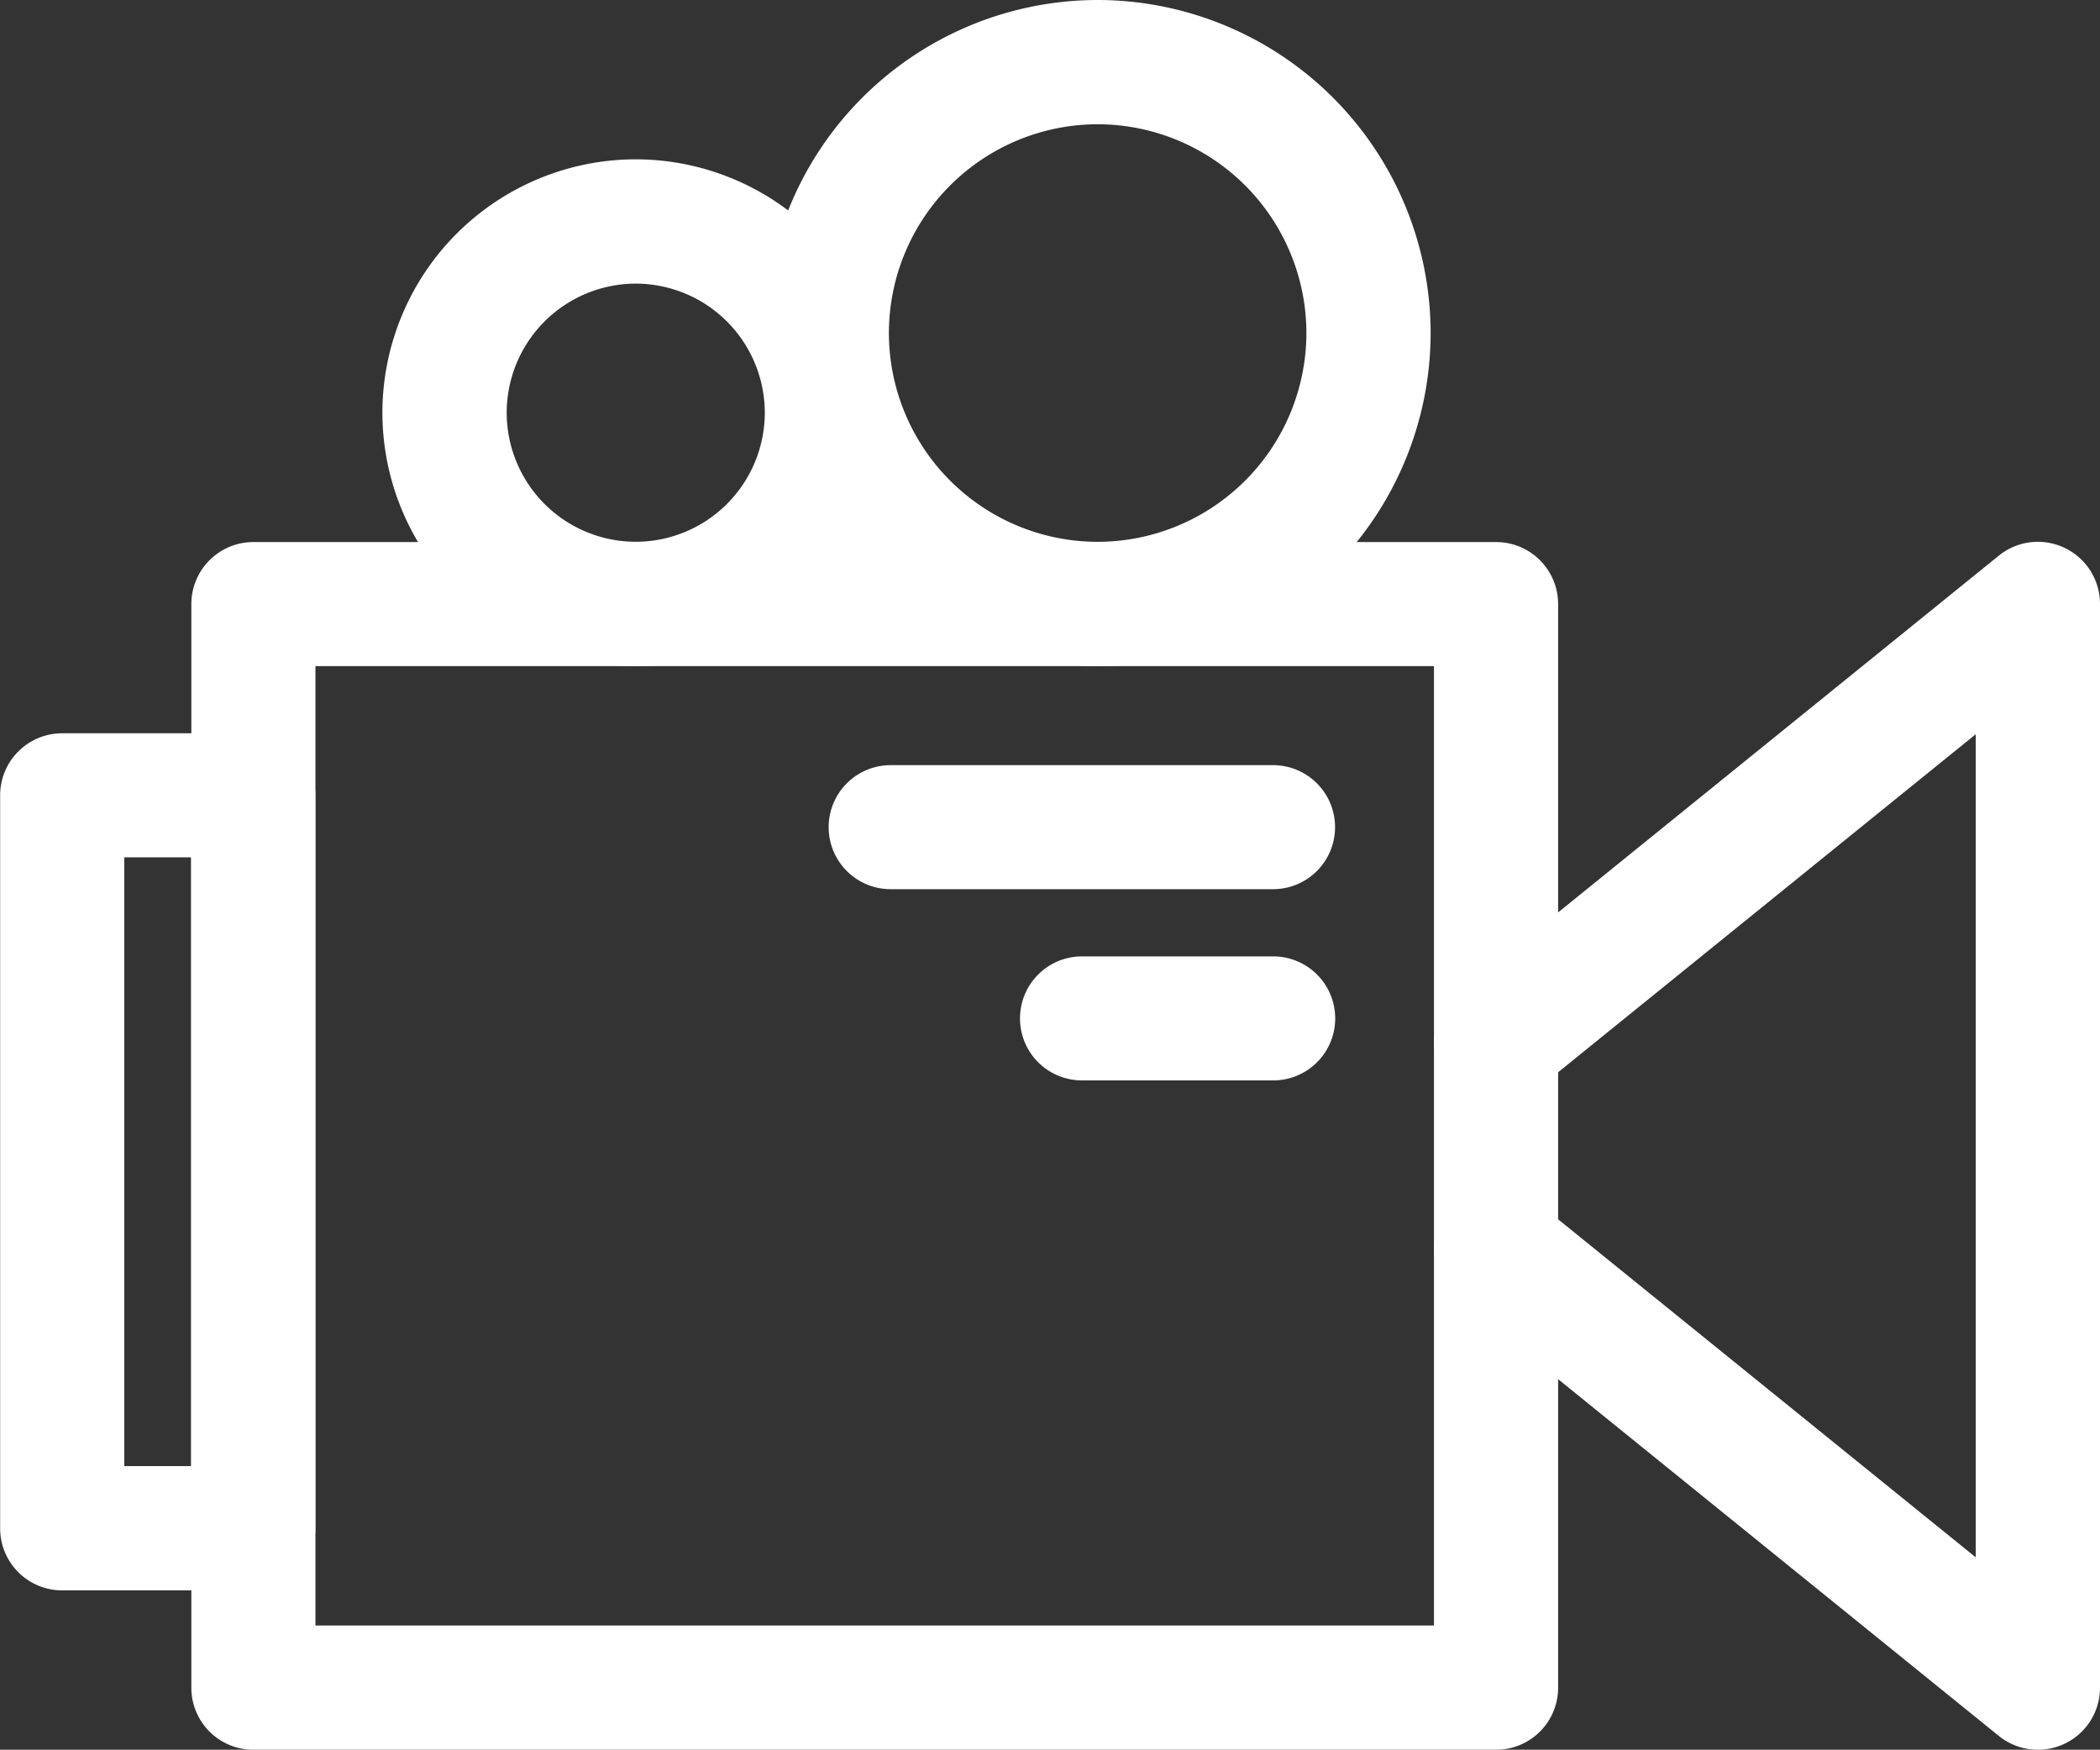
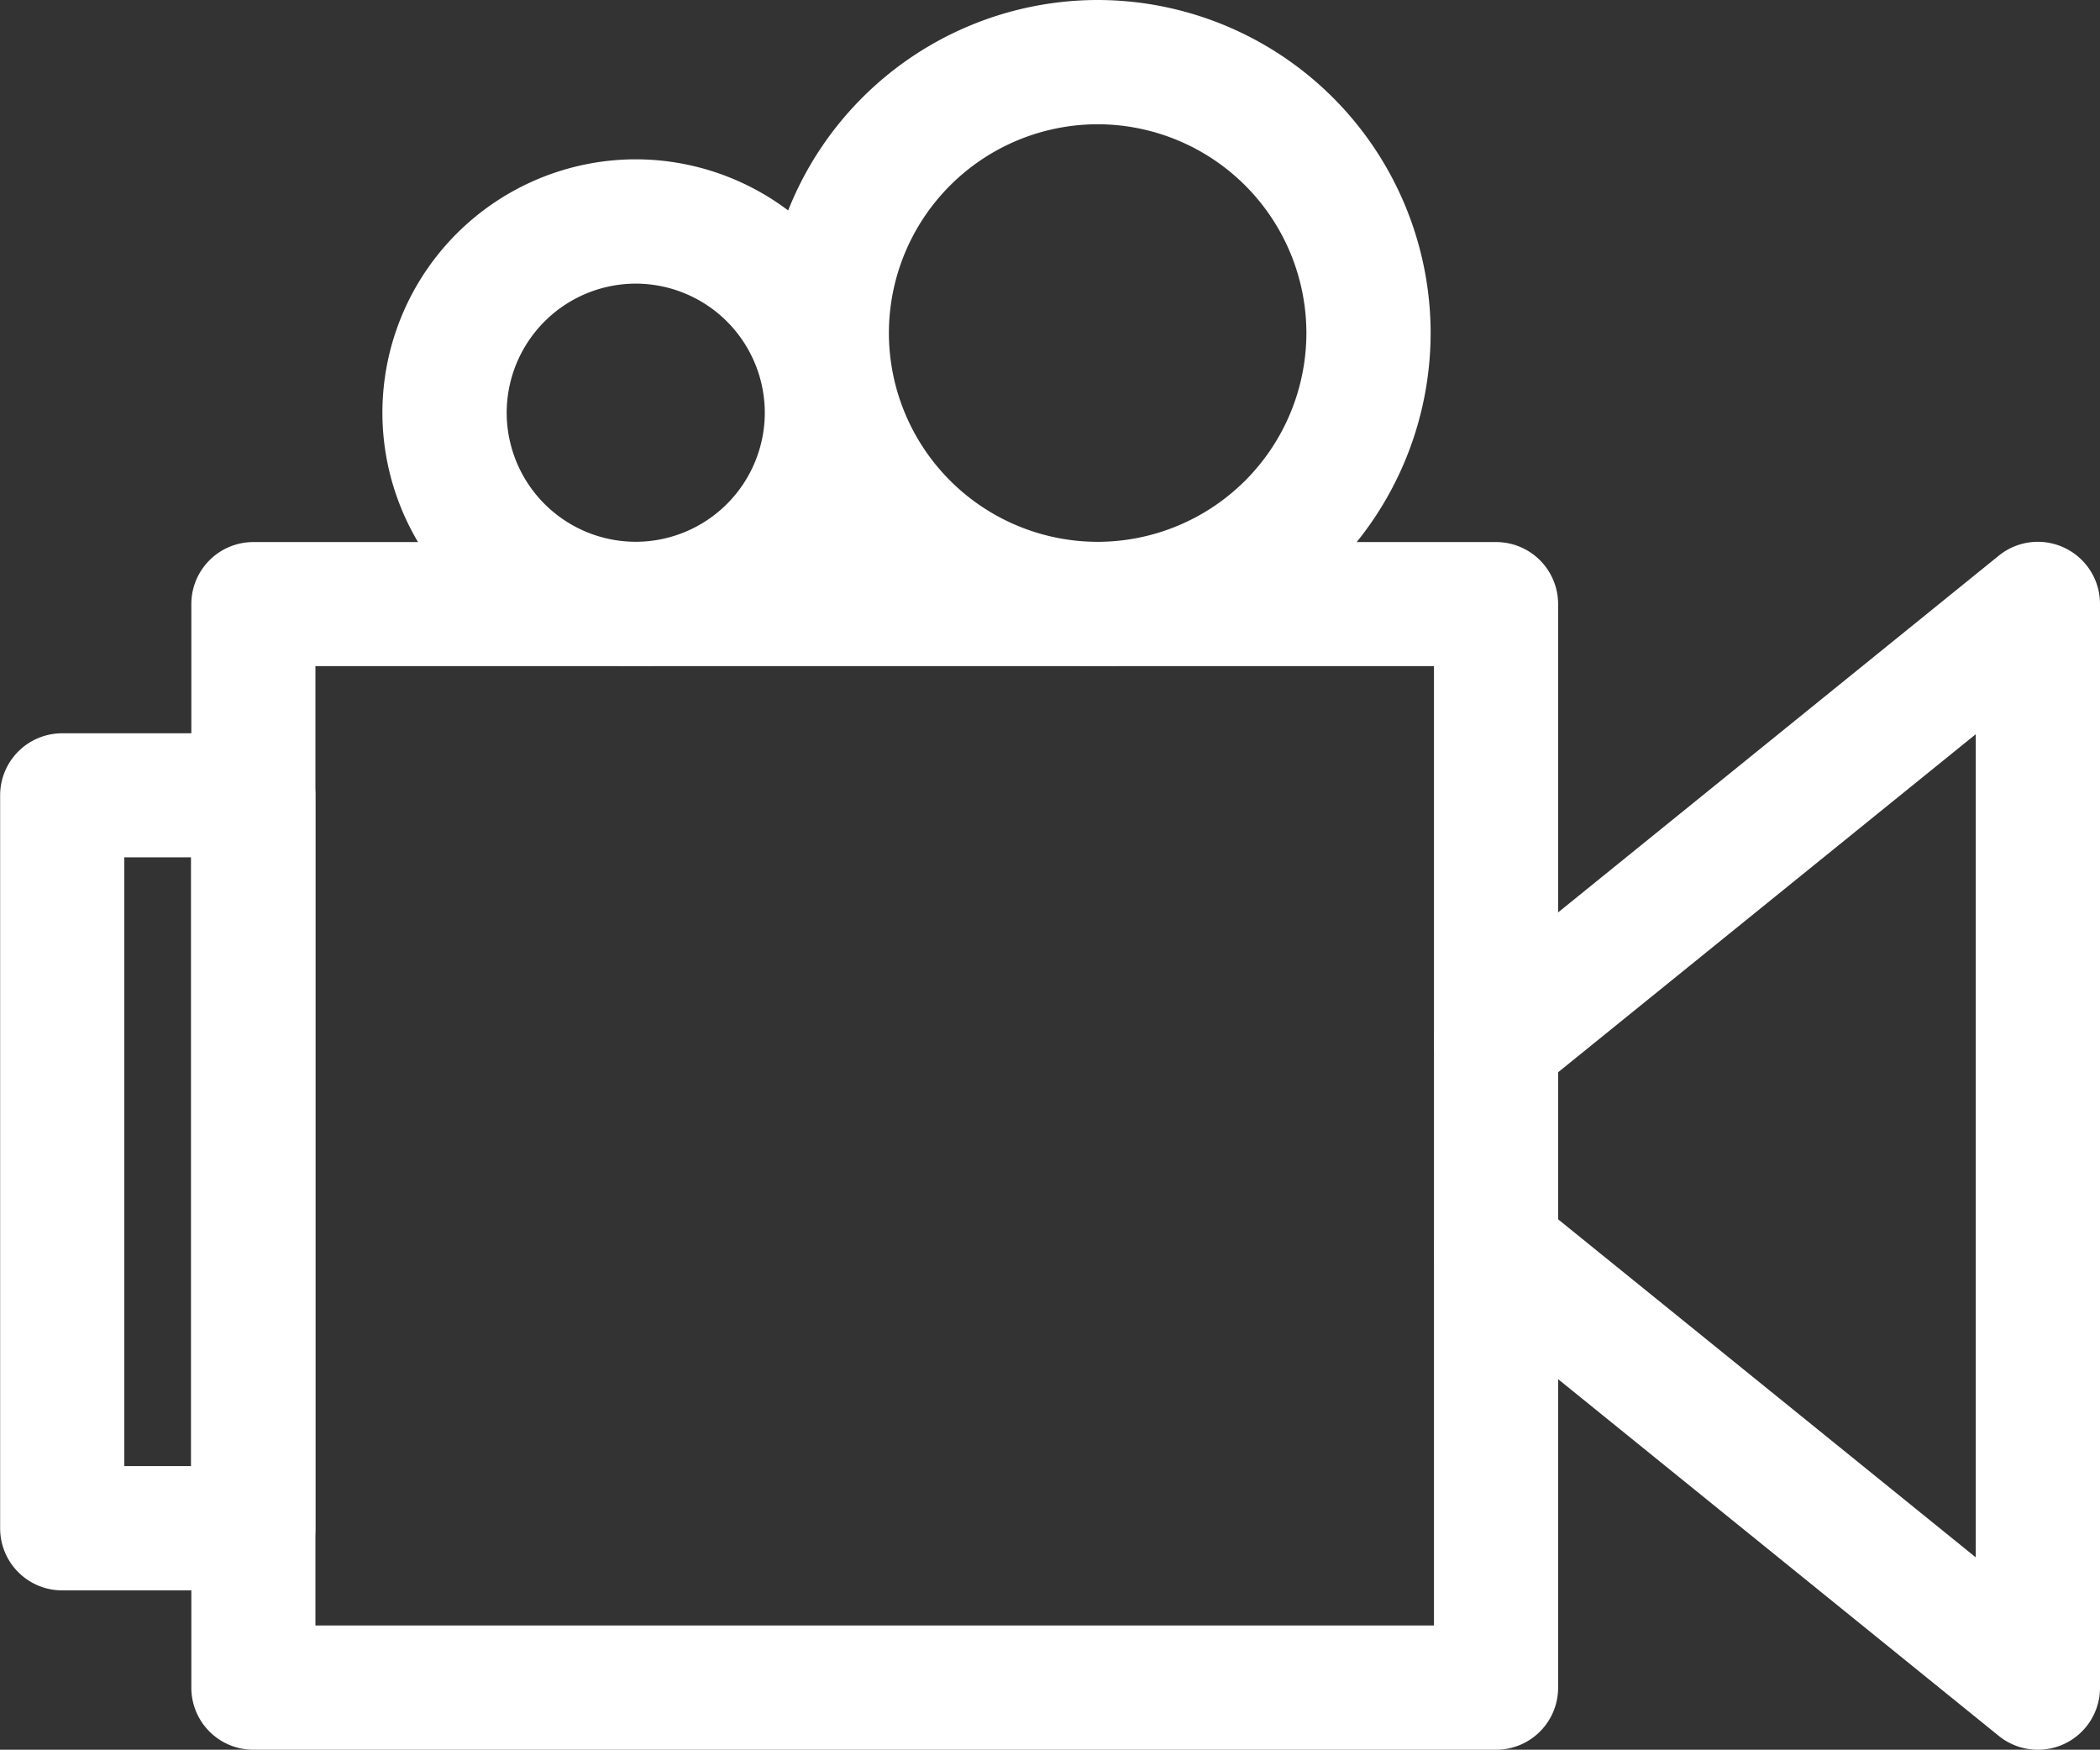
<svg xmlns="http://www.w3.org/2000/svg" width="44.032" height="36.682" viewBox="0 0 44.032 36.682">
  <rect x="0" y="0" width="44.032" height="36.682" fill="#333333" stroke="none" />
  <g transform="translate(285.697 -1003.561)">
    <path d="M-238.331,1085.563h-26.058a1.3,1.3,0,0,1-1.3-1.3v-22.718a1.3,1.3,0,0,1,1.3-1.3h26.058a1.3,1.3,0,0,1,1.3,1.3v22.718A1.3,1.3,0,0,1-238.331,1085.563Zm-24.756-2.605h23.453v-20.113h-23.453Z" transform="translate(-15.996 -45.32)" fill="#fff" />
    <path d="M-123,1085.563a1.3,1.3,0,0,1-.82-.29l-11.359-9.194a1.3,1.3,0,0,1-.193-1.832,1.3,1.3,0,0,1,1.832-.193l9.237,7.476v-17.257l-9.237,7.476a1.3,1.3,0,0,1-1.832-.193,1.3,1.3,0,0,1,.193-1.832l11.359-9.194a1.3,1.3,0,0,1,1.38-.163,1.3,1.3,0,0,1,.742,1.176v22.718a1.3,1.3,0,0,1-.742,1.176A1.3,1.3,0,0,1-123,1085.563Z" transform="translate(-119.967 -45.32)" fill="#fff" />
    <path d="M-198.7,1017.525a6.99,6.99,0,0,1-6.982-6.982,6.99,6.99,0,0,1,6.982-6.982,6.99,6.99,0,0,1,6.982,6.982A6.99,6.99,0,0,1-198.7,1017.525Zm0-11.359a4.382,4.382,0,0,0-4.377,4.377,4.382,4.382,0,0,0,4.377,4.377,4.382,4.382,0,0,0,4.377-4.377A4.382,4.382,0,0,0-198.7,1006.166Z" transform="translate(-63.982 0)" fill="#fff" />
    <path d="M-240.376,1030.854a5.318,5.318,0,0,1-5.312-5.312,5.318,5.318,0,0,1,5.312-5.312,5.318,5.318,0,0,1,5.312,5.312A5.317,5.317,0,0,1-240.376,1030.854Zm0-8.018a2.71,2.71,0,0,0-2.706,2.706,2.709,2.709,0,0,0,2.706,2.706,2.709,2.709,0,0,0,2.706-2.706A2.71,2.71,0,0,0-240.376,1022.836Z" transform="translate(-31.991 -13.329)" fill="#fff" />
-     <path d="M-189.689,1086.184h-8.018a1.3,1.3,0,0,1-1.3-1.3,1.3,1.3,0,0,1,1.3-1.3h8.018a1.3,1.3,0,0,1,1.3,1.3A1.3,1.3,0,0,1-189.689,1086.184Z" transform="translate(-69.315 -63.982)" fill="#fff" />
-     <path d="M-173.694,1106.188H-177.7a1.3,1.3,0,0,1-1.3-1.3,1.3,1.3,0,0,1,1.3-1.3h4.009a1.3,1.3,0,0,1,1.3,1.3A1.3,1.3,0,0,1-173.694,1106.188Z" transform="translate(-85.31 -79.977)" fill="#fff" />
    <path d="M-280.385,1098.218h-4.009a1.3,1.3,0,0,1-1.3-1.3v-15.368a1.3,1.3,0,0,1,1.3-1.3h4.009a1.3,1.3,0,0,1,1.3,1.3v15.368A1.3,1.3,0,0,1-280.385,1098.218Zm-2.706-2.605h1.4V1082.85h-1.4Z" transform="translate(0 -61.316)" fill="#fff" />
  </g>
</svg>